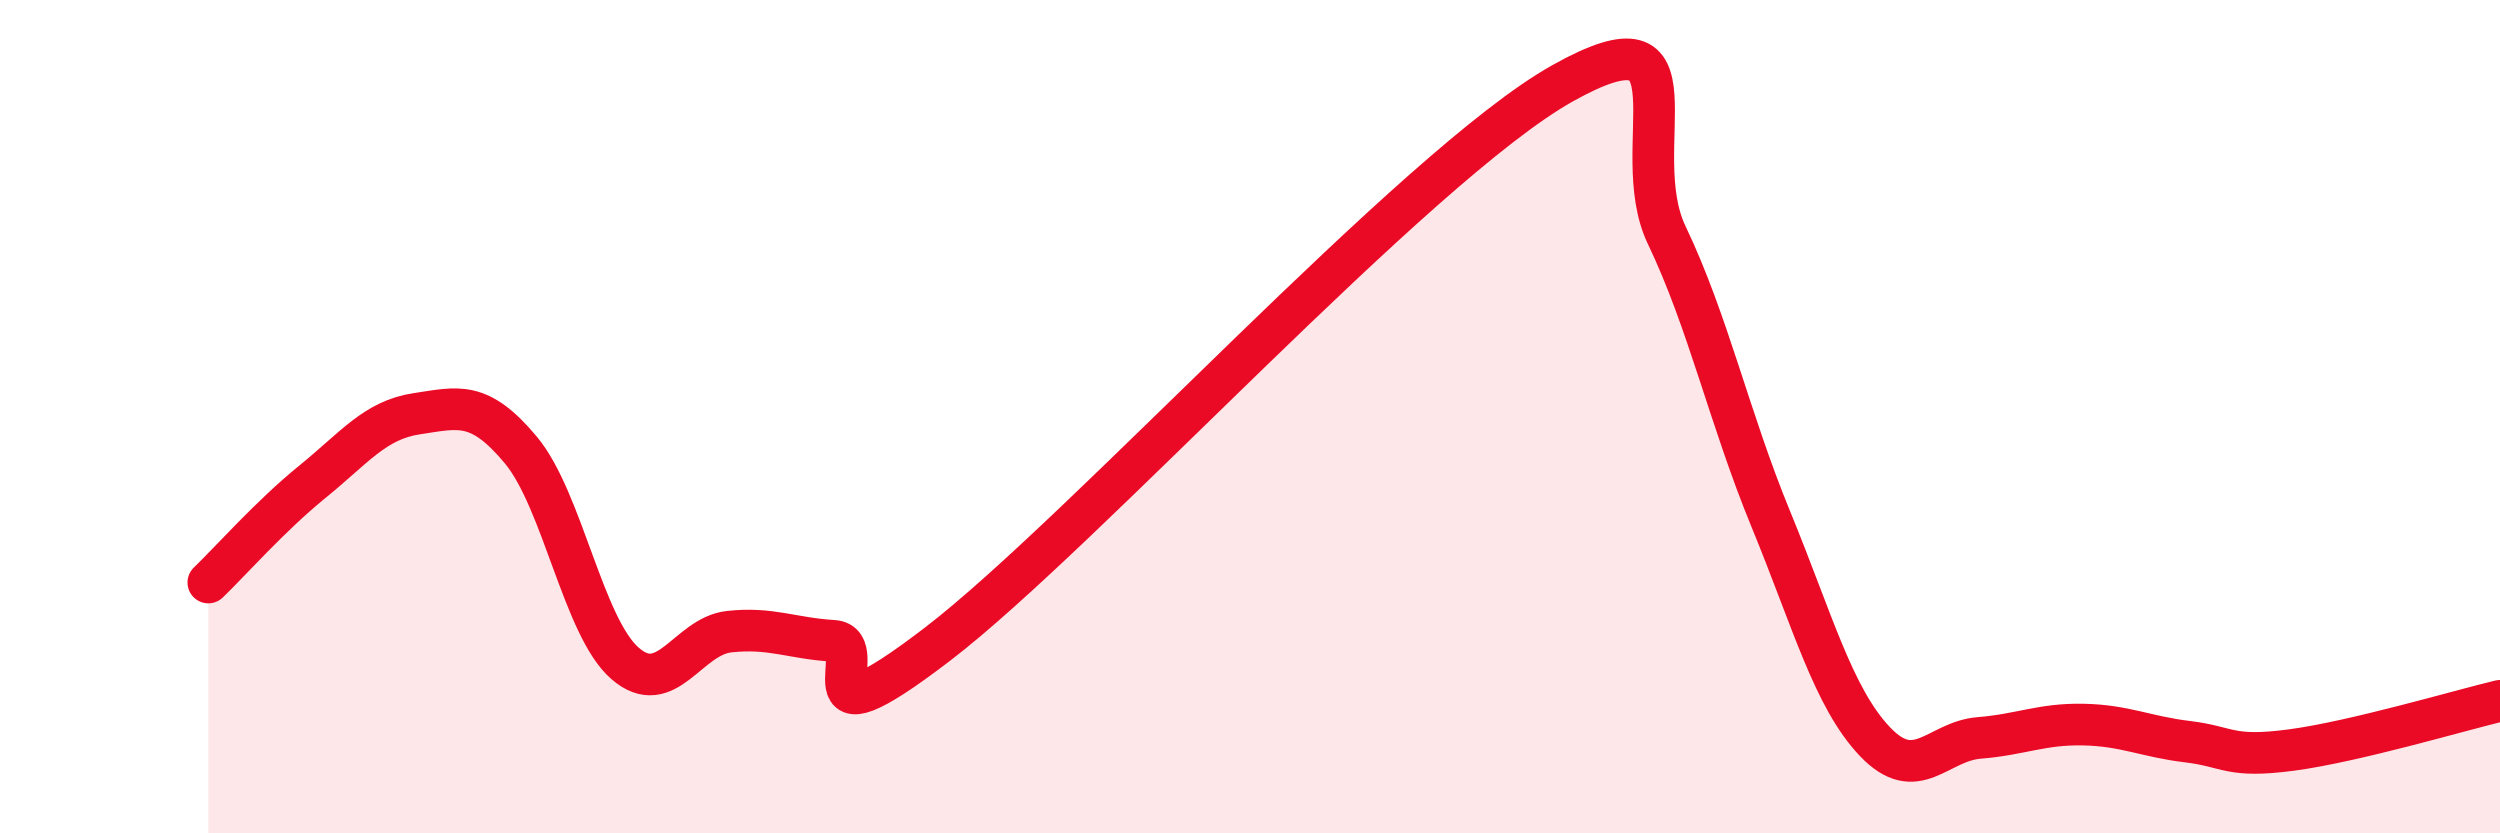
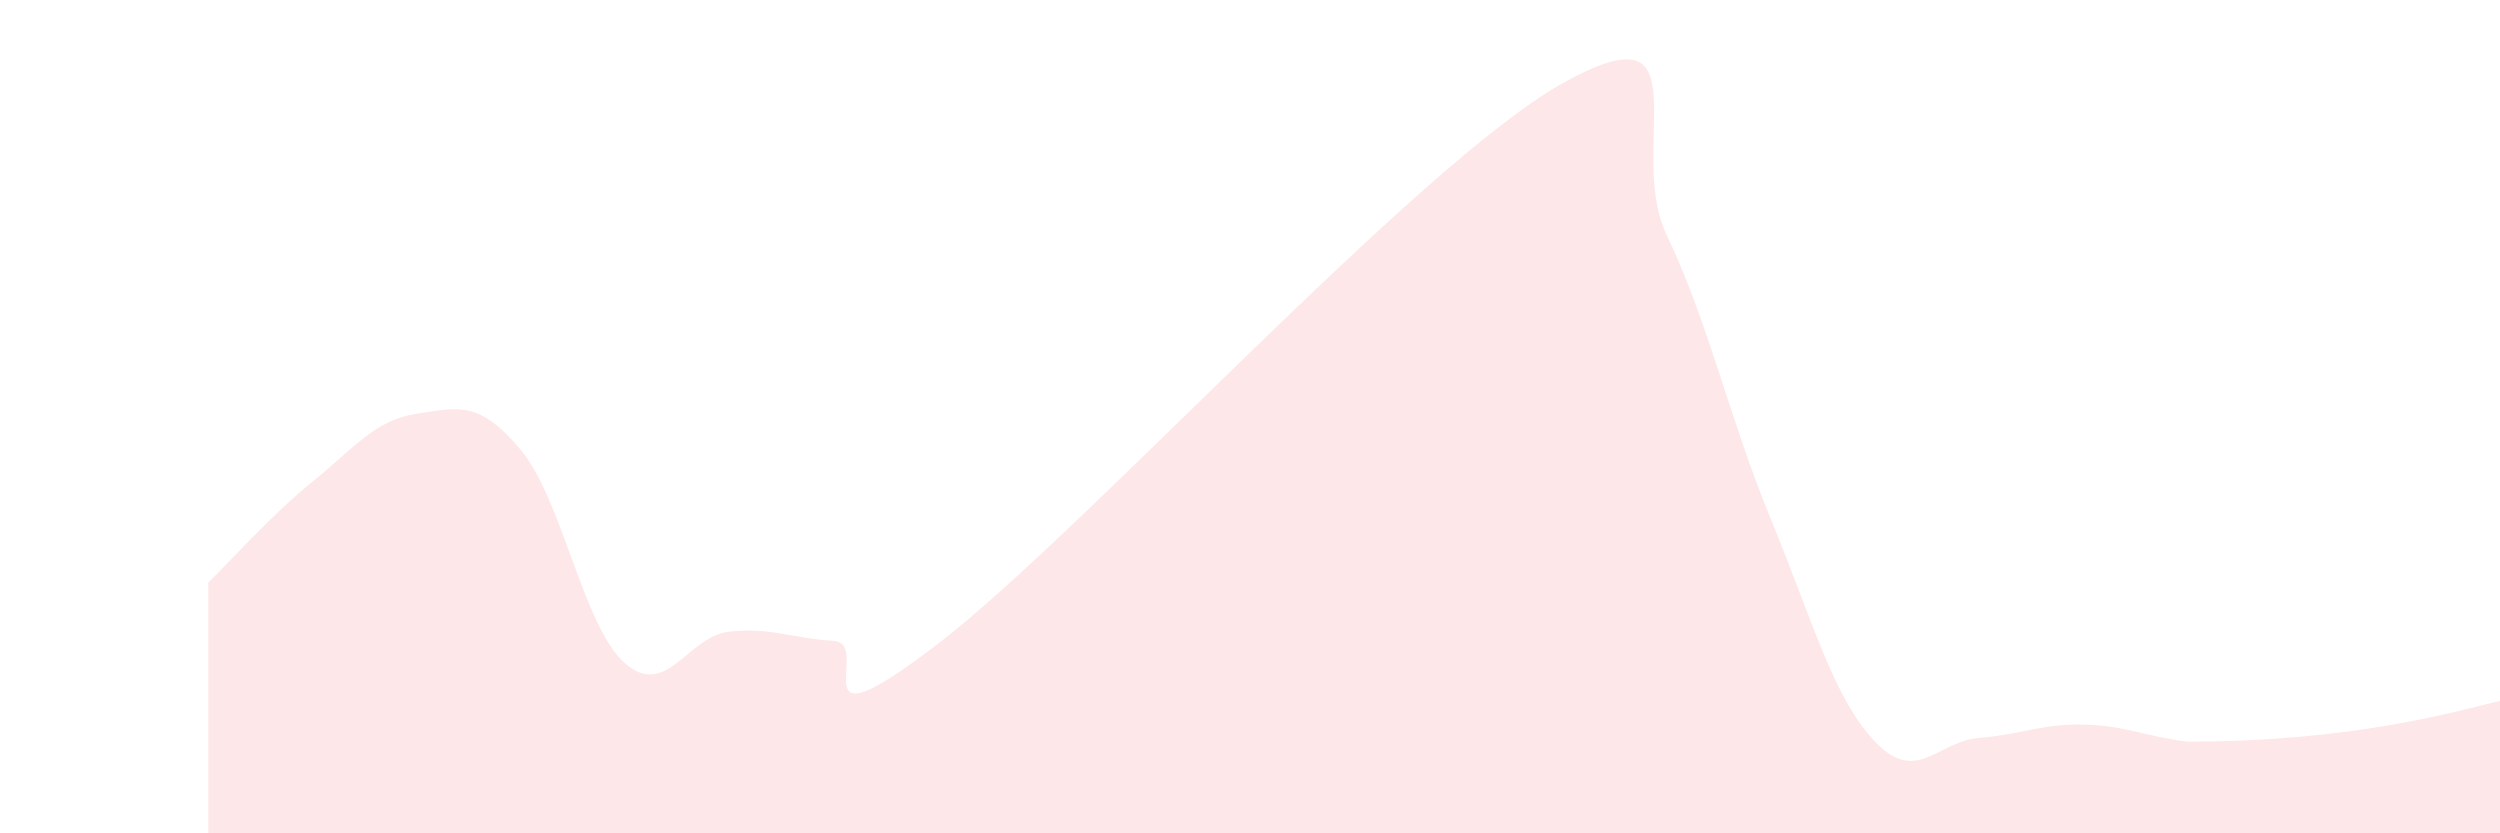
<svg xmlns="http://www.w3.org/2000/svg" width="60" height="20" viewBox="0 0 60 20">
-   <path d="M 5,13.98 C 5.5,13.5 6.5,12.37 7.5,11.56 C 8.5,10.75 9,10.08 10,9.93 C 11,9.78 11.5,9.6 12.5,10.8 C 13.5,12 14,15.05 15,15.92 C 16,16.79 16.5,15.27 17.5,15.16 C 18.5,15.05 19,15.32 20,15.38 C 21,15.44 19,18.14 22.5,15.46 C 26,12.78 34,3.96 37.5,2 C 41,0.04 39,3.55 40,5.64 C 41,7.73 41.5,10.03 42.5,12.46 C 43.5,14.89 44,16.75 45,17.8 C 46,18.85 46.5,17.79 47.5,17.71 C 48.5,17.63 49,17.37 50,17.39 C 51,17.41 51.5,17.68 52.5,17.8 C 53.5,17.92 53.5,18.2 55,18 C 56.5,17.8 59,17.06 60,16.82L60 20L5 20Z" fill="#EB0A25" opacity="0.1" stroke-linecap="round" stroke-linejoin="round" />
-   <path d="M 5,13.98 C 5.5,13.5 6.5,12.37 7.5,11.56 C 8.5,10.75 9,10.08 10,9.93 C 11,9.78 11.5,9.6 12.5,10.8 C 13.5,12 14,15.05 15,15.92 C 16,16.79 16.5,15.27 17.5,15.16 C 18.5,15.05 19,15.32 20,15.38 C 21,15.44 19,18.14 22.5,15.46 C 26,12.78 34,3.96 37.5,2 C 41,0.04 39,3.55 40,5.64 C 41,7.73 41.5,10.03 42.5,12.46 C 43.5,14.89 44,16.75 45,17.8 C 46,18.85 46.5,17.79 47.5,17.71 C 48.5,17.63 49,17.37 50,17.39 C 51,17.41 51.5,17.68 52.5,17.8 C 53.5,17.92 53.5,18.2 55,18 C 56.5,17.8 59,17.06 60,16.82" stroke="#EB0A25" stroke-width="1" fill="none" stroke-linecap="round" stroke-linejoin="round" />
+   <path d="M 5,13.98 C 5.5,13.5 6.5,12.37 7.5,11.56 C 8.5,10.75 9,10.08 10,9.93 C 11,9.78 11.5,9.6 12.5,10.8 C 13.5,12 14,15.05 15,15.92 C 16,16.79 16.5,15.27 17.5,15.16 C 18.5,15.05 19,15.32 20,15.38 C 21,15.44 19,18.14 22.5,15.46 C 26,12.78 34,3.96 37.5,2 C 41,0.04 39,3.55 40,5.64 C 41,7.73 41.5,10.03 42.5,12.46 C 43.5,14.89 44,16.75 45,17.8 C 46,18.85 46.5,17.79 47.5,17.71 C 48.5,17.63 49,17.37 50,17.39 C 51,17.41 51.5,17.68 52.5,17.8 C 56.5,17.8 59,17.06 60,16.82L60 20L5 20Z" fill="#EB0A25" opacity="0.1" stroke-linecap="round" stroke-linejoin="round" />
</svg>